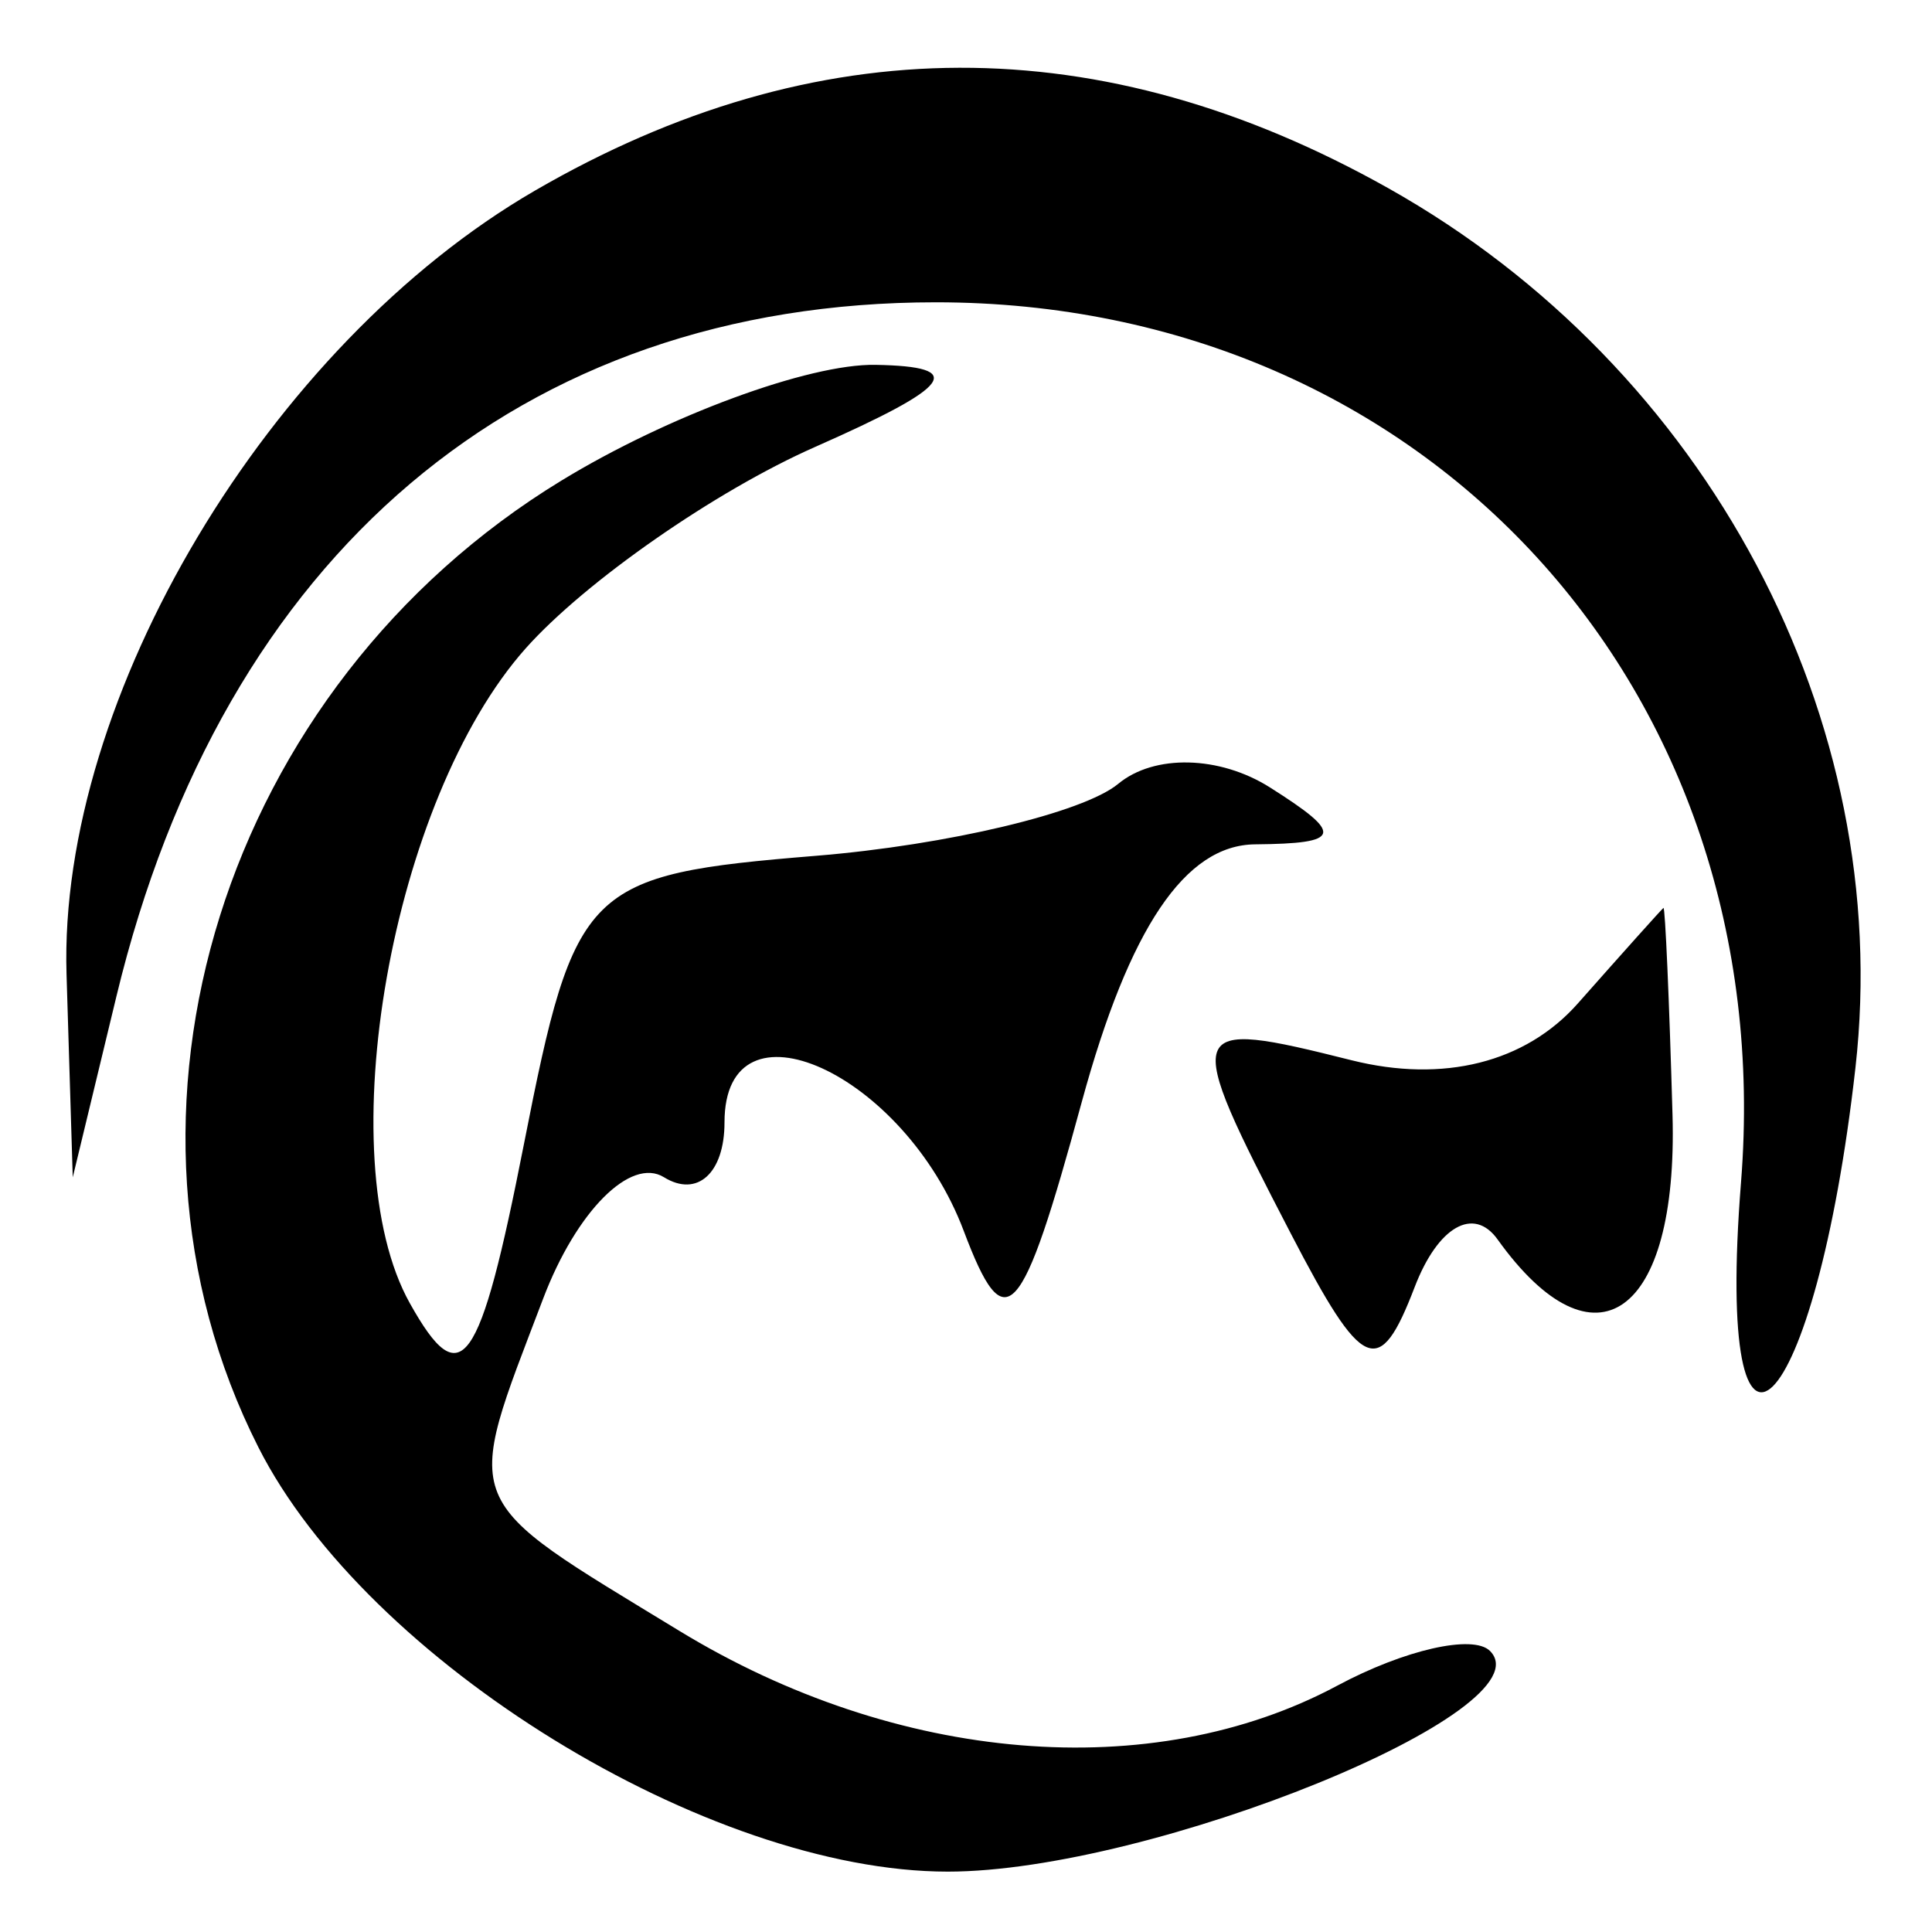
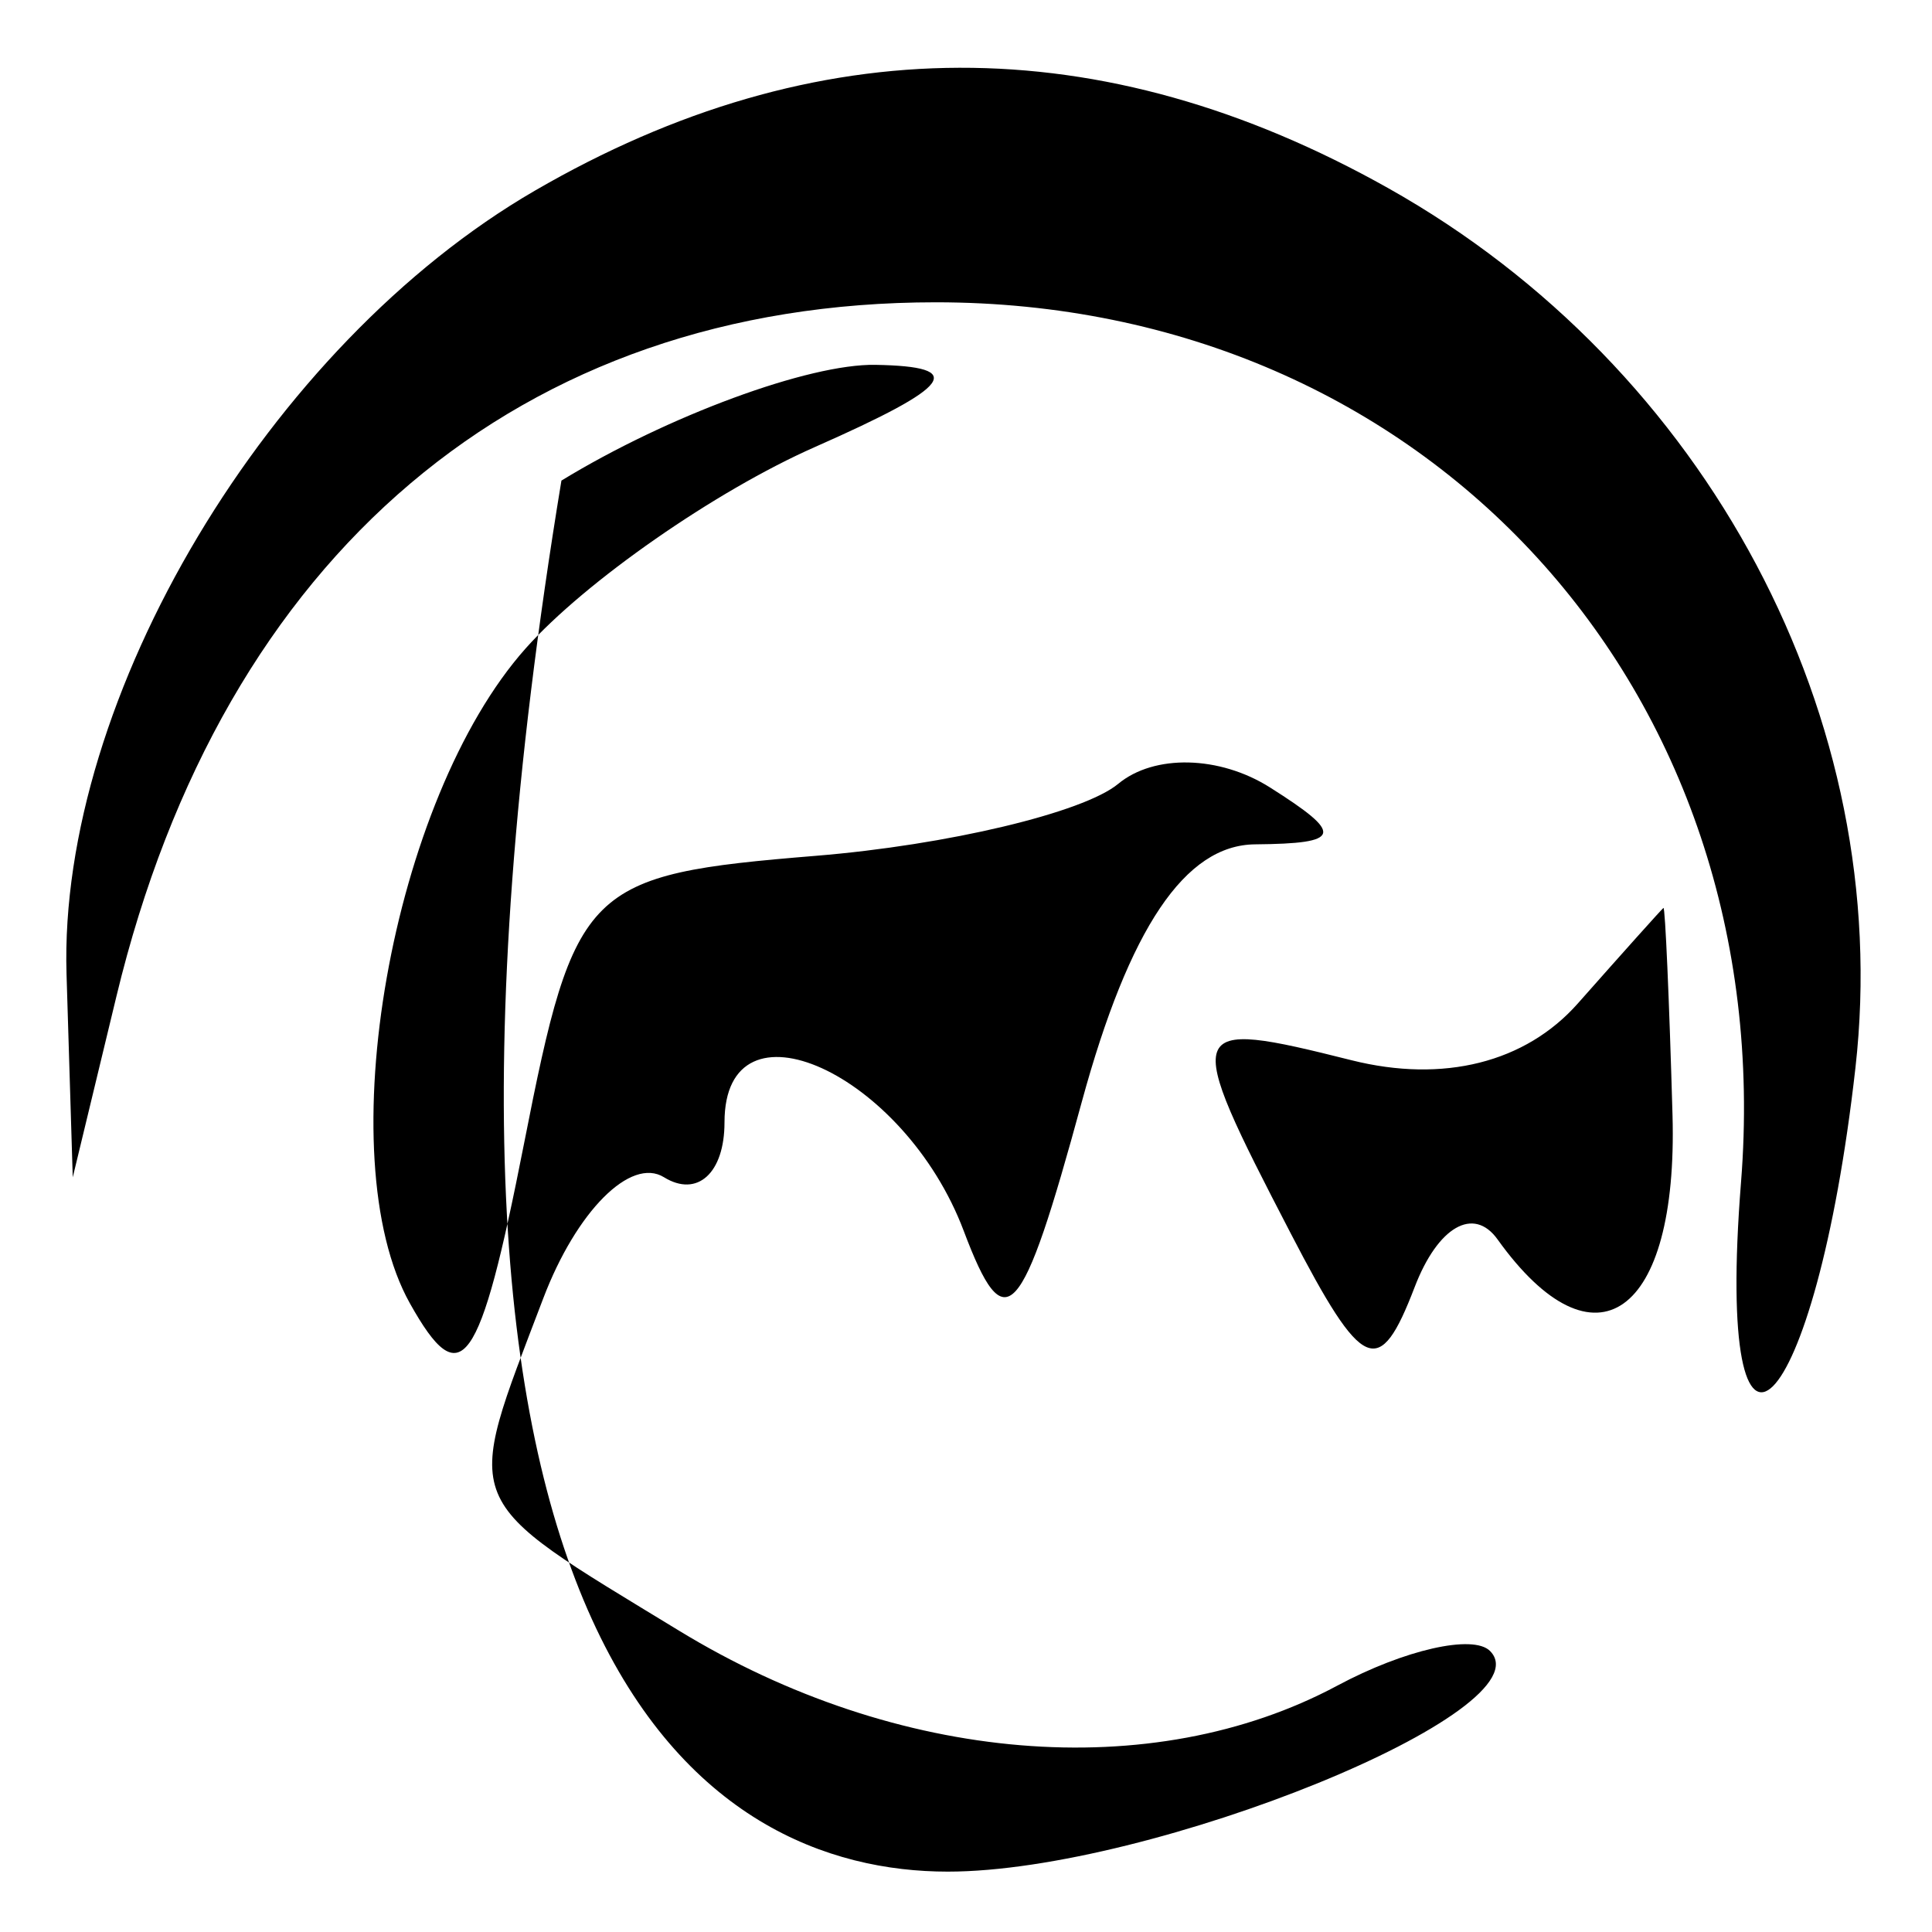
<svg xmlns="http://www.w3.org/2000/svg" width="32" height="32" viewBox="0 0 32 32" version="1.1">
-   <path d="M 8.859 3.158 C 4.456 5.710, 0.963 11.555, 1.102 16.136 L 1.205 19.500 1.929 16.500 C 3.695 9.179, 8.622 5.007, 15.500 5.007 C 23.620 5.007, 29.486 11.417, 28.837 19.579 C 28.387 25.241, 30.070 23.559, 30.732 17.685 C 31.382 11.922, 28.285 6.090, 22.996 3.118 C 18.238 0.444, 13.515 0.457, 8.859 3.158 M 9.299 7.960 C 3.702 11.372, 1.484 18.446, 4.279 23.970 C 6.074 27.518, 11.731 31, 15.698 31 C 19.070 31, 25.654 28.321, 24.679 27.345 C 24.400 27.066, 23.262 27.324, 22.151 27.919 C 19.080 29.563, 14.858 29.211, 11.250 27.011 C 7.563 24.763, 7.665 25.012, 8.998 21.505 C 9.547 20.061, 10.447 19.158, 10.998 19.499 C 11.549 19.839, 12 19.431, 12 18.590 C 12 16.418, 14.975 17.768, 15.963 20.389 C 16.652 22.215, 16.916 21.927, 17.918 18.250 C 18.704 15.370, 19.629 13.995, 20.789 13.985 C 22.229 13.972, 22.267 13.822, 21.034 13.042 C 20.199 12.514, 19.116 12.489, 18.521 12.983 C 17.945 13.460, 15.692 13.997, 13.513 14.175 C 9.695 14.488, 9.521 14.661, 8.678 18.950 C 7.944 22.681, 7.639 23.107, 6.789 21.587 C 5.434 19.167, 6.483 13.237, 8.707 10.739 C 9.693 9.632, 11.850 8.131, 13.500 7.403 C 15.787 6.393, 16.025 6.070, 14.500 6.043 C 13.400 6.023, 11.059 6.886, 9.299 7.960 M 26.136 16.618 C 25.267 17.601, 23.907 17.942, 22.386 17.561 C 19.597 16.861, 19.569 16.941, 21.377 20.426 C 22.573 22.732, 22.844 22.849, 23.431 21.319 C 23.815 20.317, 24.408 19.976, 24.804 20.528 C 26.415 22.777, 27.796 21.794, 27.702 18.467 C 27.648 16.560, 27.580 15.017, 27.552 15.038 C 27.523 15.059, 26.886 15.770, 26.136 16.618" stroke="none" fill="black" fill-rule="evenodd" />
+   <path d="M 8.859 3.158 C 4.456 5.710, 0.963 11.555, 1.102 16.136 L 1.205 19.500 1.929 16.500 C 3.695 9.179, 8.622 5.007, 15.500 5.007 C 23.620 5.007, 29.486 11.417, 28.837 19.579 C 28.387 25.241, 30.070 23.559, 30.732 17.685 C 31.382 11.922, 28.285 6.090, 22.996 3.118 C 18.238 0.444, 13.515 0.457, 8.859 3.158 M 9.299 7.960 C 6.074 27.518, 11.731 31, 15.698 31 C 19.070 31, 25.654 28.321, 24.679 27.345 C 24.400 27.066, 23.262 27.324, 22.151 27.919 C 19.080 29.563, 14.858 29.211, 11.250 27.011 C 7.563 24.763, 7.665 25.012, 8.998 21.505 C 9.547 20.061, 10.447 19.158, 10.998 19.499 C 11.549 19.839, 12 19.431, 12 18.590 C 12 16.418, 14.975 17.768, 15.963 20.389 C 16.652 22.215, 16.916 21.927, 17.918 18.250 C 18.704 15.370, 19.629 13.995, 20.789 13.985 C 22.229 13.972, 22.267 13.822, 21.034 13.042 C 20.199 12.514, 19.116 12.489, 18.521 12.983 C 17.945 13.460, 15.692 13.997, 13.513 14.175 C 9.695 14.488, 9.521 14.661, 8.678 18.950 C 7.944 22.681, 7.639 23.107, 6.789 21.587 C 5.434 19.167, 6.483 13.237, 8.707 10.739 C 9.693 9.632, 11.850 8.131, 13.500 7.403 C 15.787 6.393, 16.025 6.070, 14.500 6.043 C 13.400 6.023, 11.059 6.886, 9.299 7.960 M 26.136 16.618 C 25.267 17.601, 23.907 17.942, 22.386 17.561 C 19.597 16.861, 19.569 16.941, 21.377 20.426 C 22.573 22.732, 22.844 22.849, 23.431 21.319 C 23.815 20.317, 24.408 19.976, 24.804 20.528 C 26.415 22.777, 27.796 21.794, 27.702 18.467 C 27.648 16.560, 27.580 15.017, 27.552 15.038 C 27.523 15.059, 26.886 15.770, 26.136 16.618" stroke="none" fill="black" fill-rule="evenodd" />
</svg>